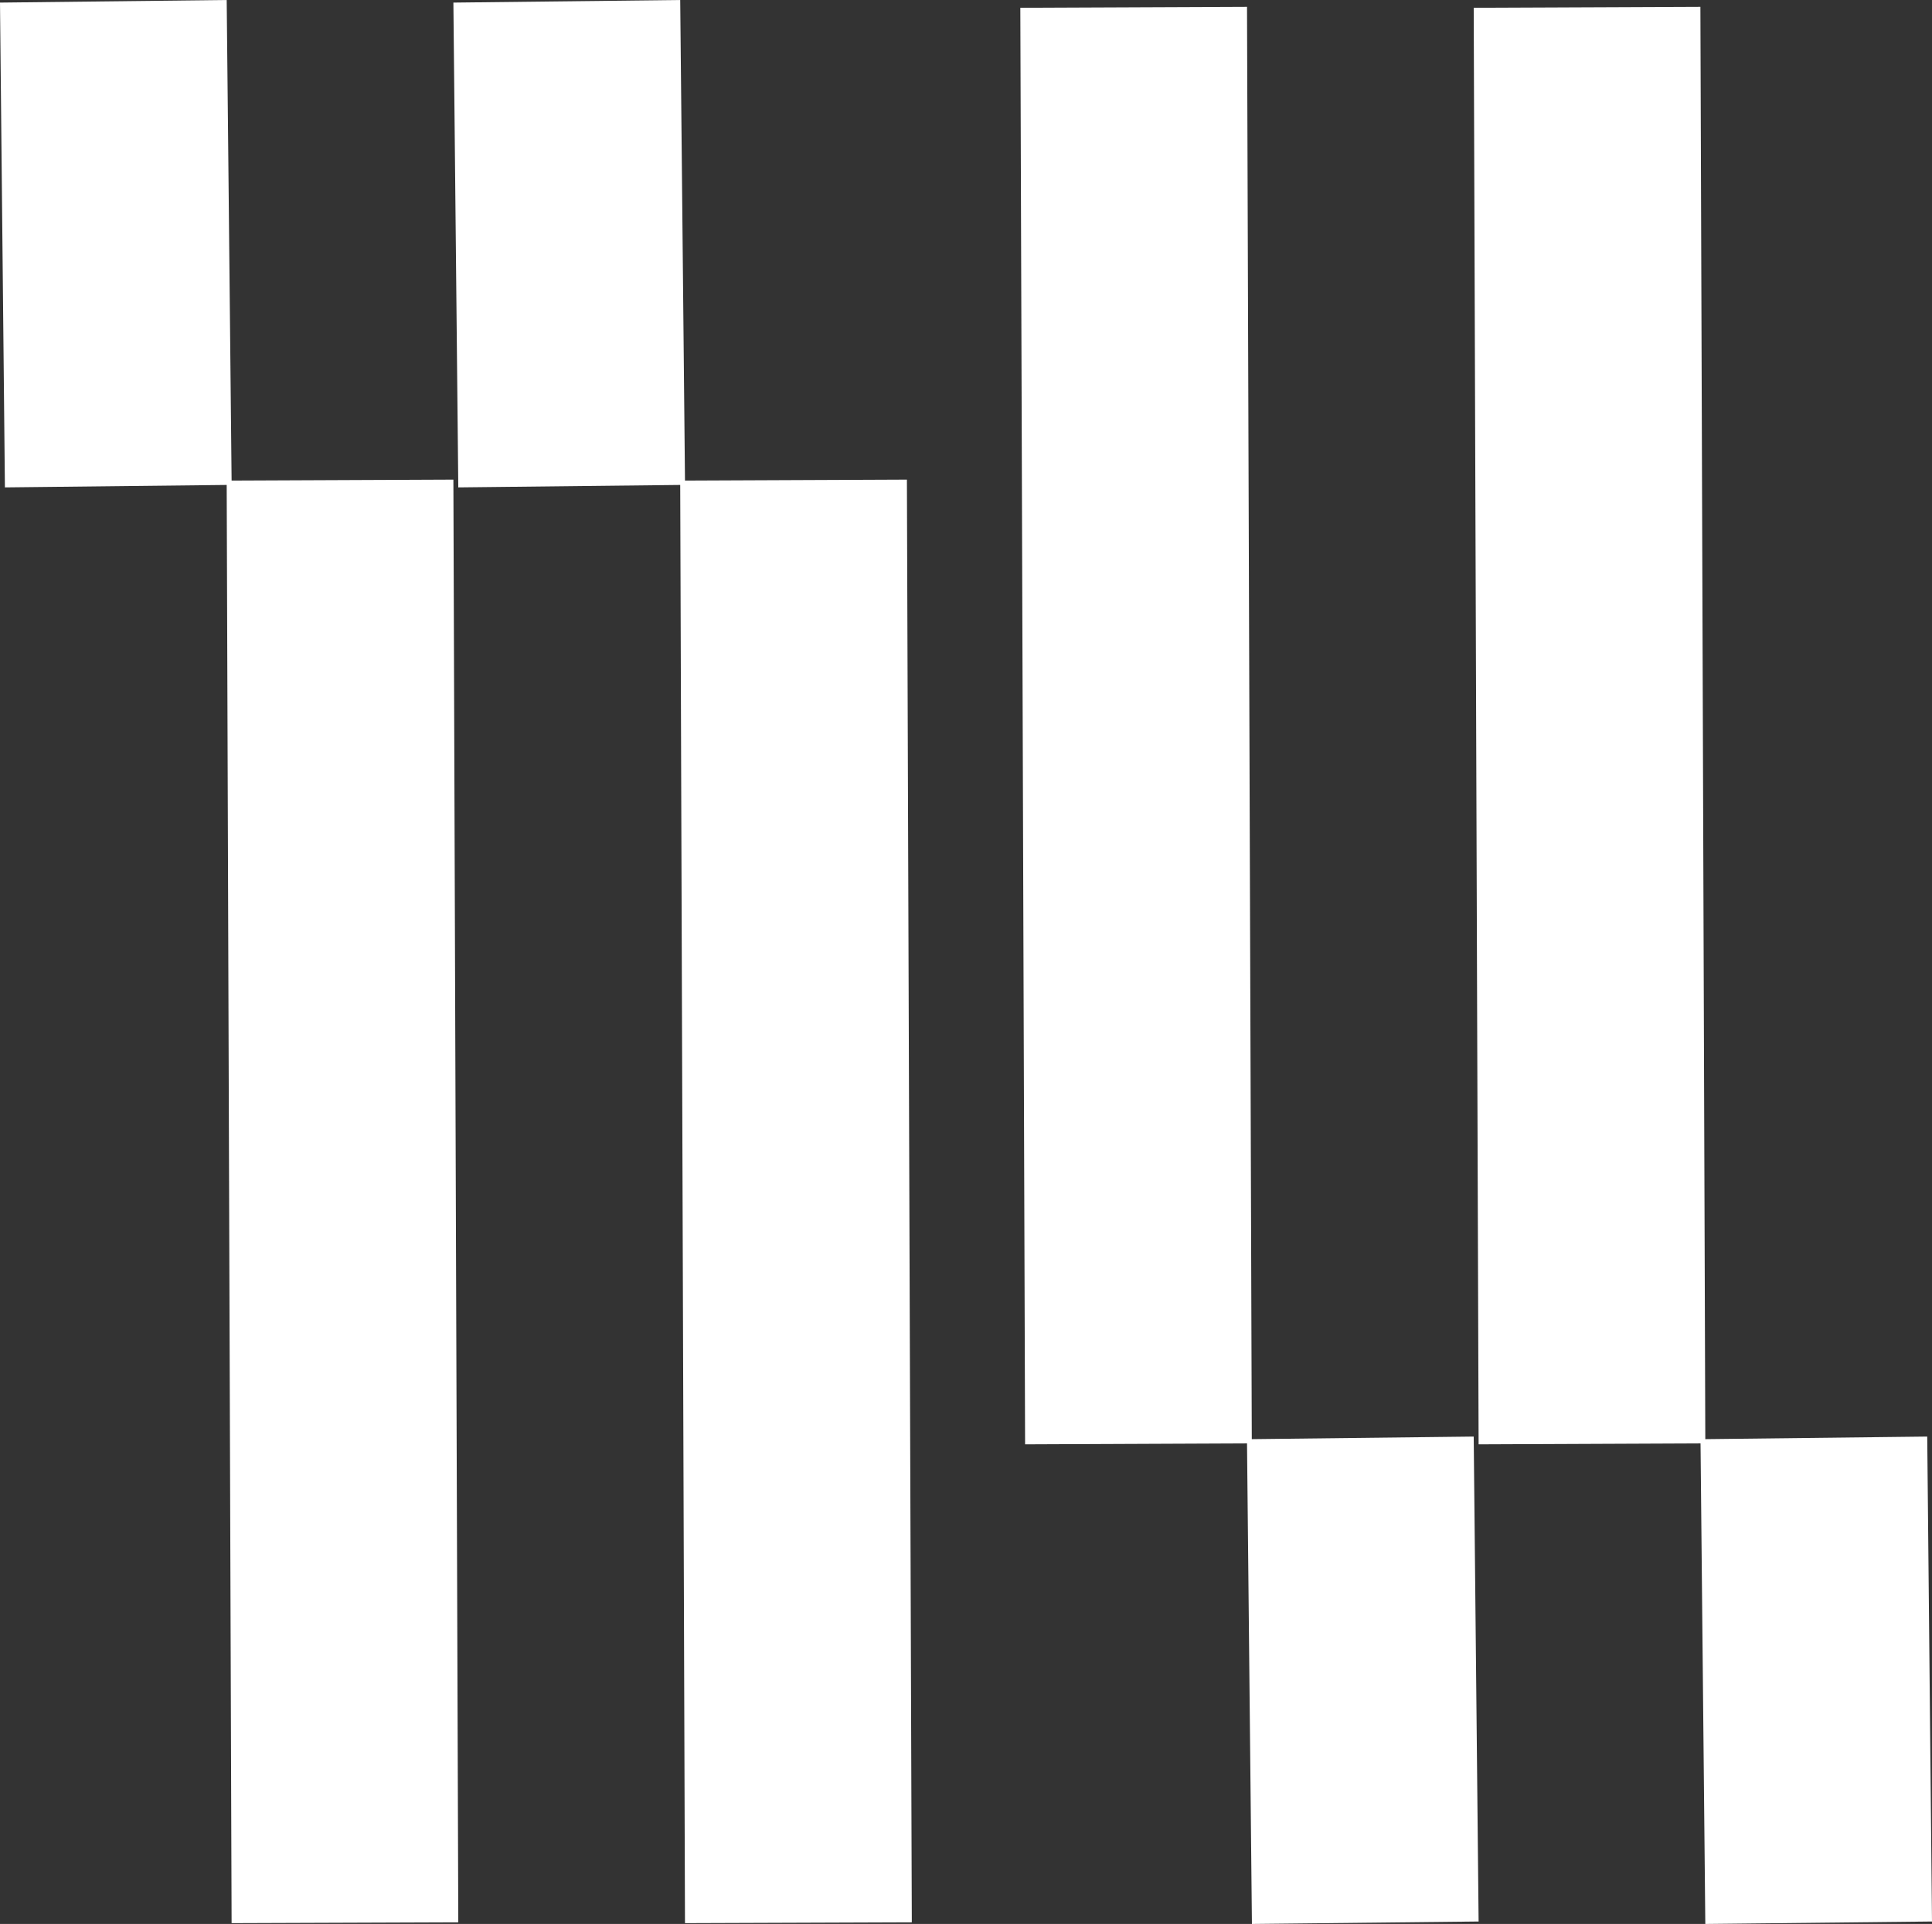
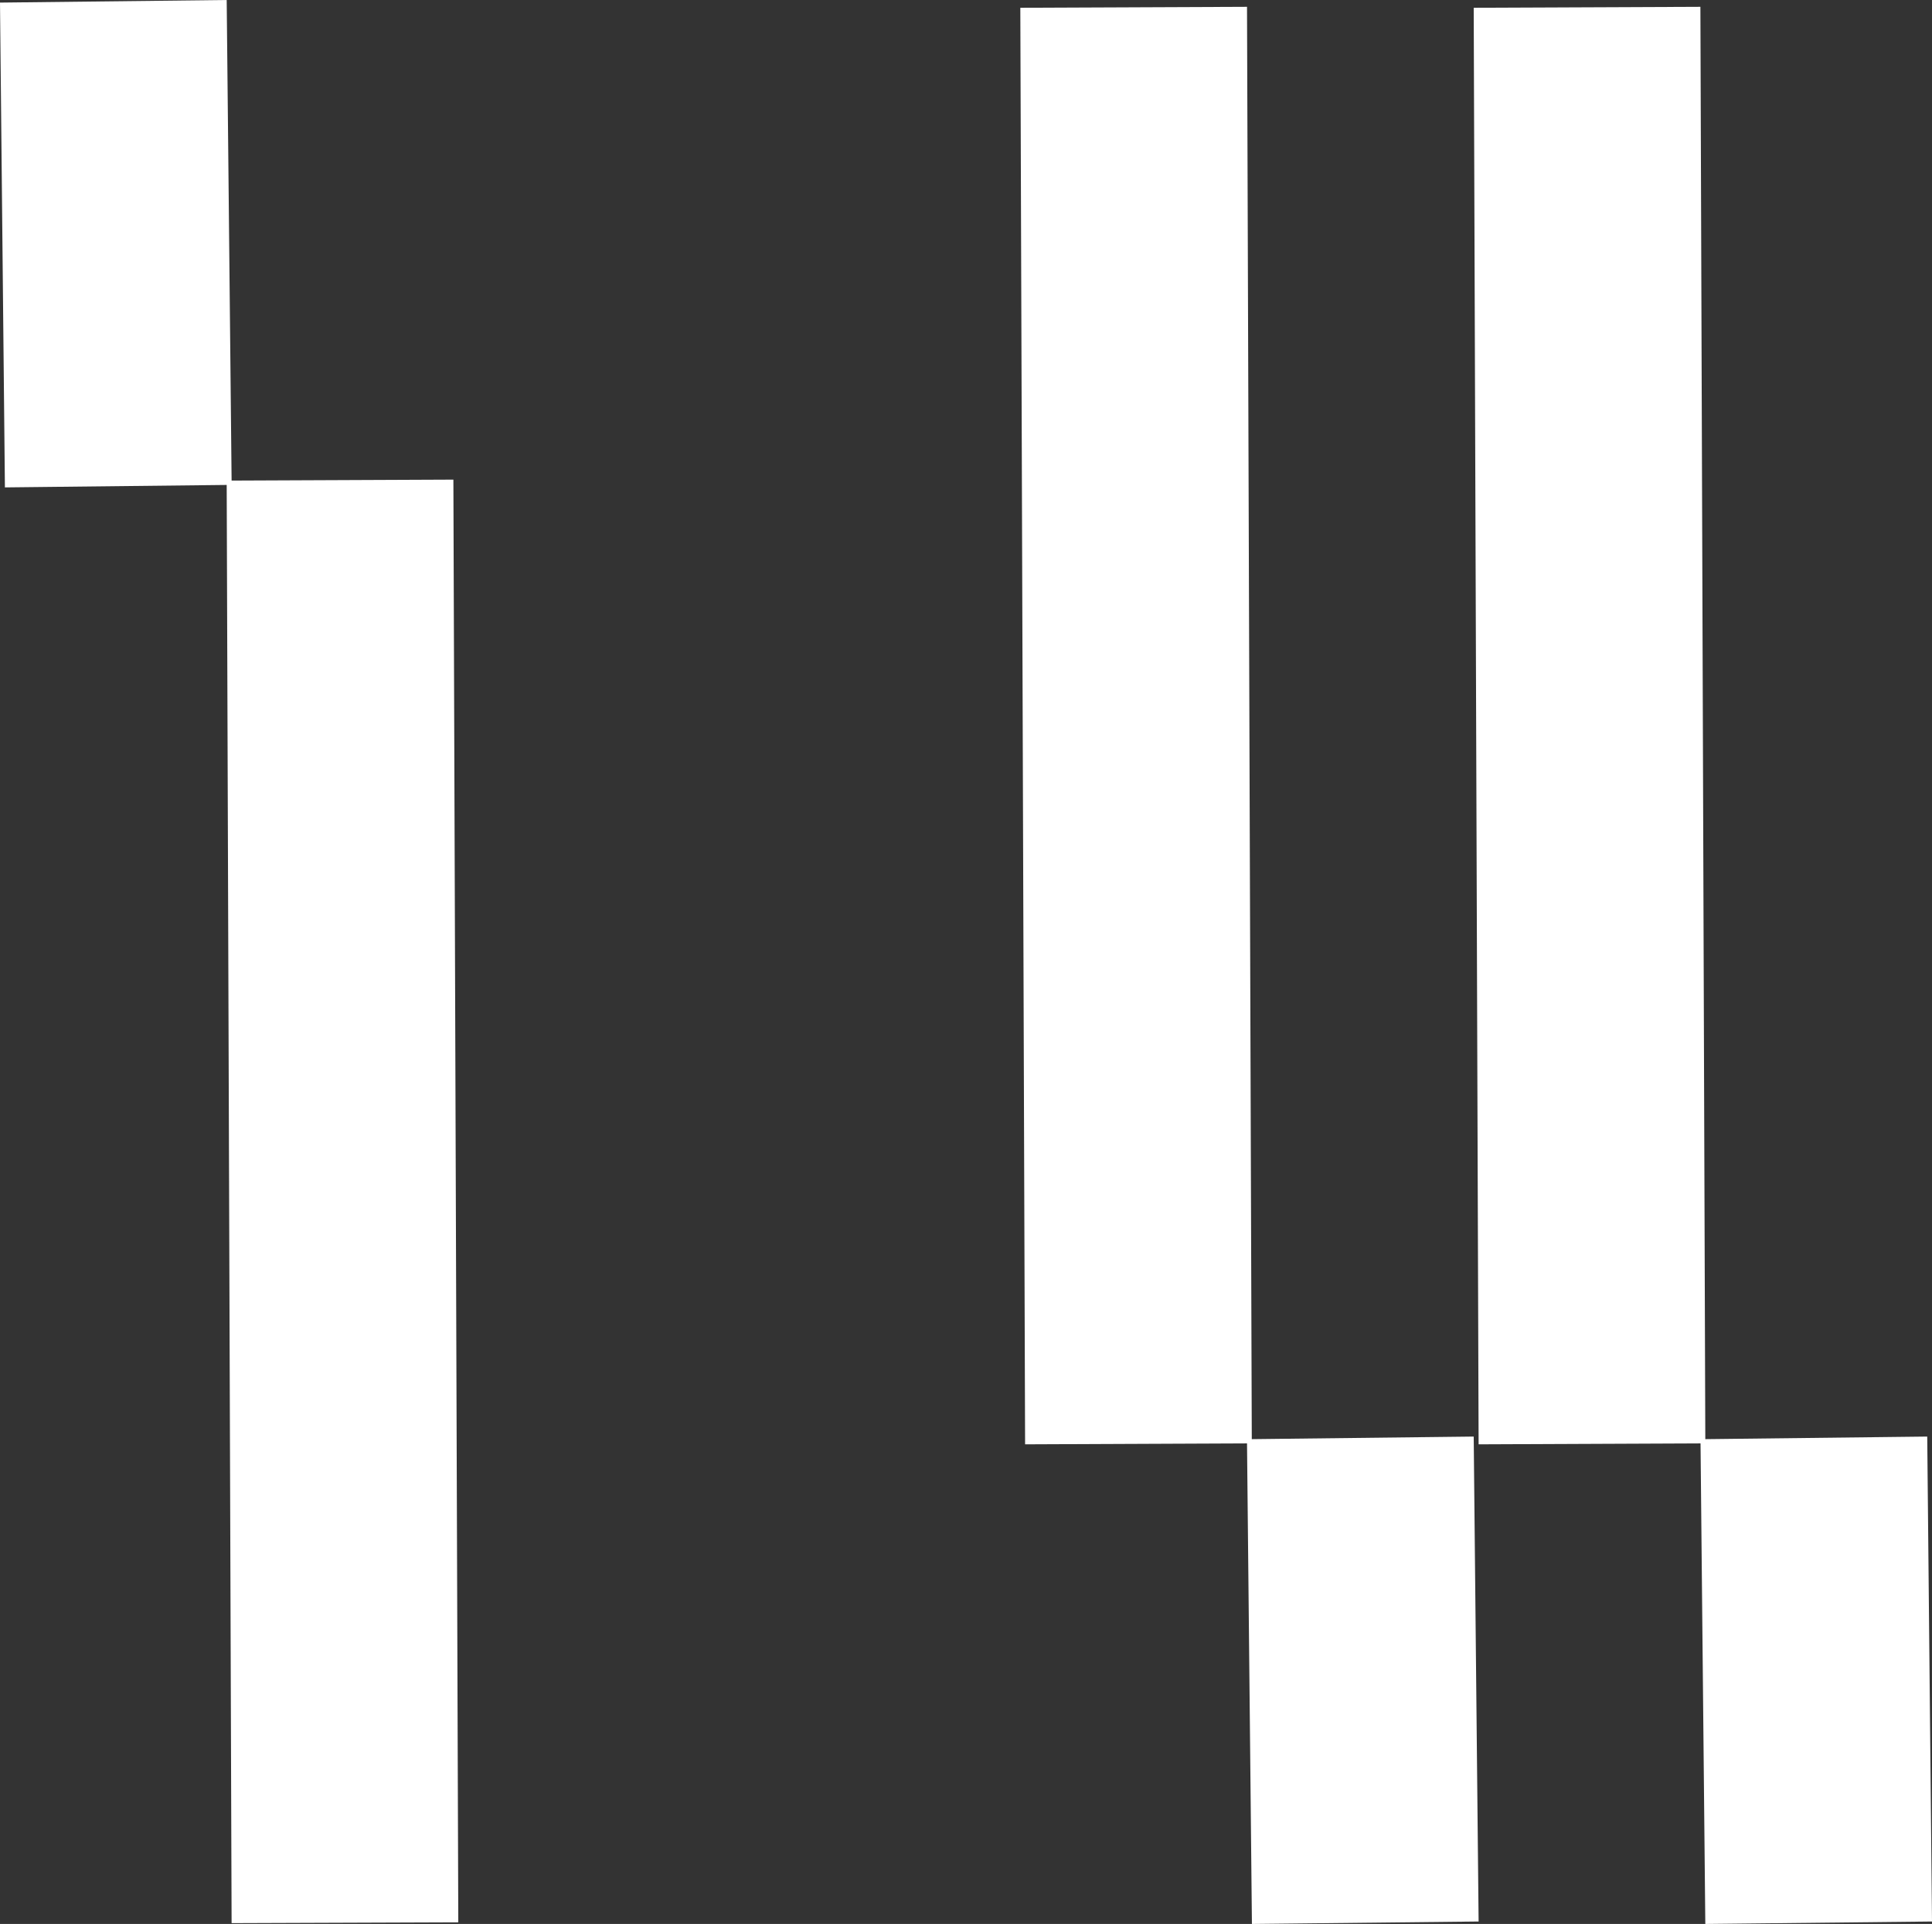
<svg xmlns="http://www.w3.org/2000/svg" id="Livello_2" data-name="Livello 2" viewBox="0 0 141.73 141.16">
  <rect x="0" y="0" width="141.73" height="141.16" fill="#333333" stroke="none" />
  <defs>
    <style>
      .cls-1 {
        fill: #fff;
        stroke-width: 0px;
      }
    </style>
  </defs>
  <g id="Layer_1" data-name="Layer 1">
    <g>
      <polygon class="cls-1" points="16.99 35.26 16.63 0 0 .19 .36 35.76 16.63 35.58 16.99 141.1 33.62 141.04 33.26 35.19 16.99 35.26" />
-       <polygon class="cls-1" points="50.25 35.26 49.9 0 33.26 .19 33.62 35.76 49.9 35.58 50.25 141.1 66.89 141.04 66.53 35.19 50.25 35.26" />
      <polygon class="cls-1" points="91.83 105.59 91.48 .5 74.85 .57 75.2 105.97 91.48 105.9 91.84 141.16 108.47 140.98 108.11 105.4 91.83 105.59" />
      <polygon class="cls-1" points="141.73 140.98 141.38 105.4 125.1 105.59 124.74 .5 108.11 .57 108.47 105.97 124.75 105.9 125.1 141.16 141.73 140.98" />
    </g>
  </g>
</svg>